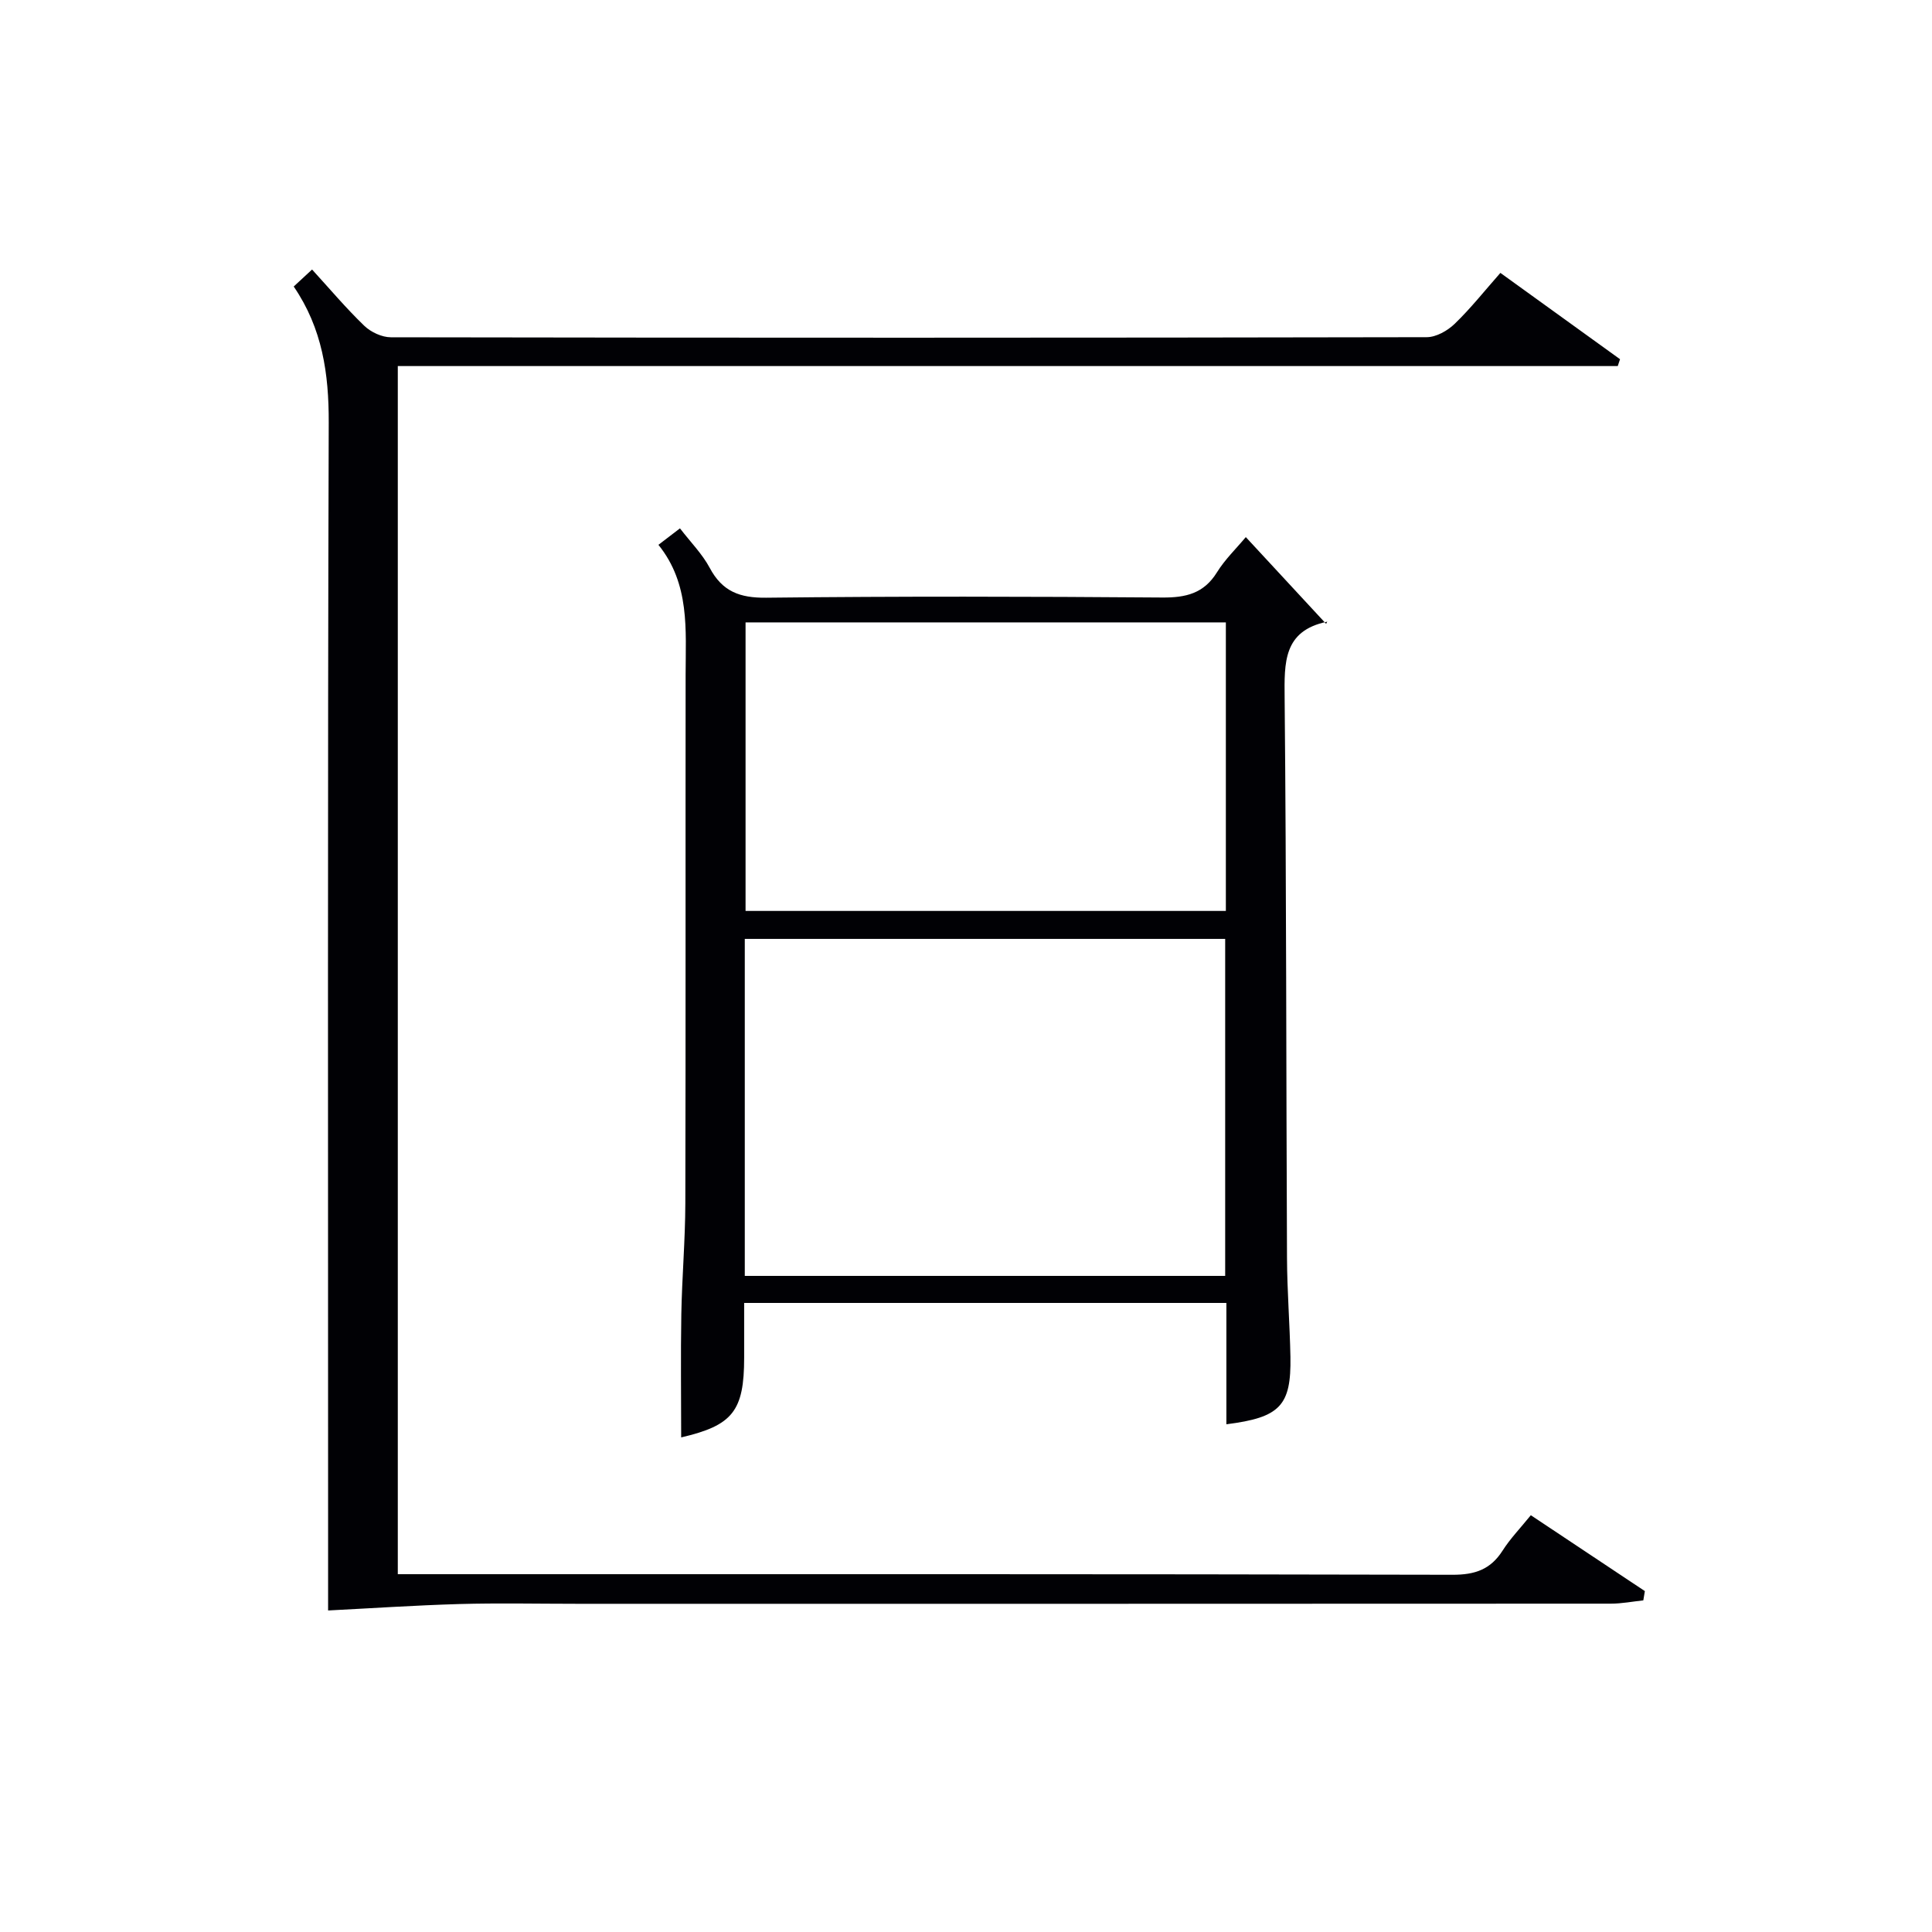
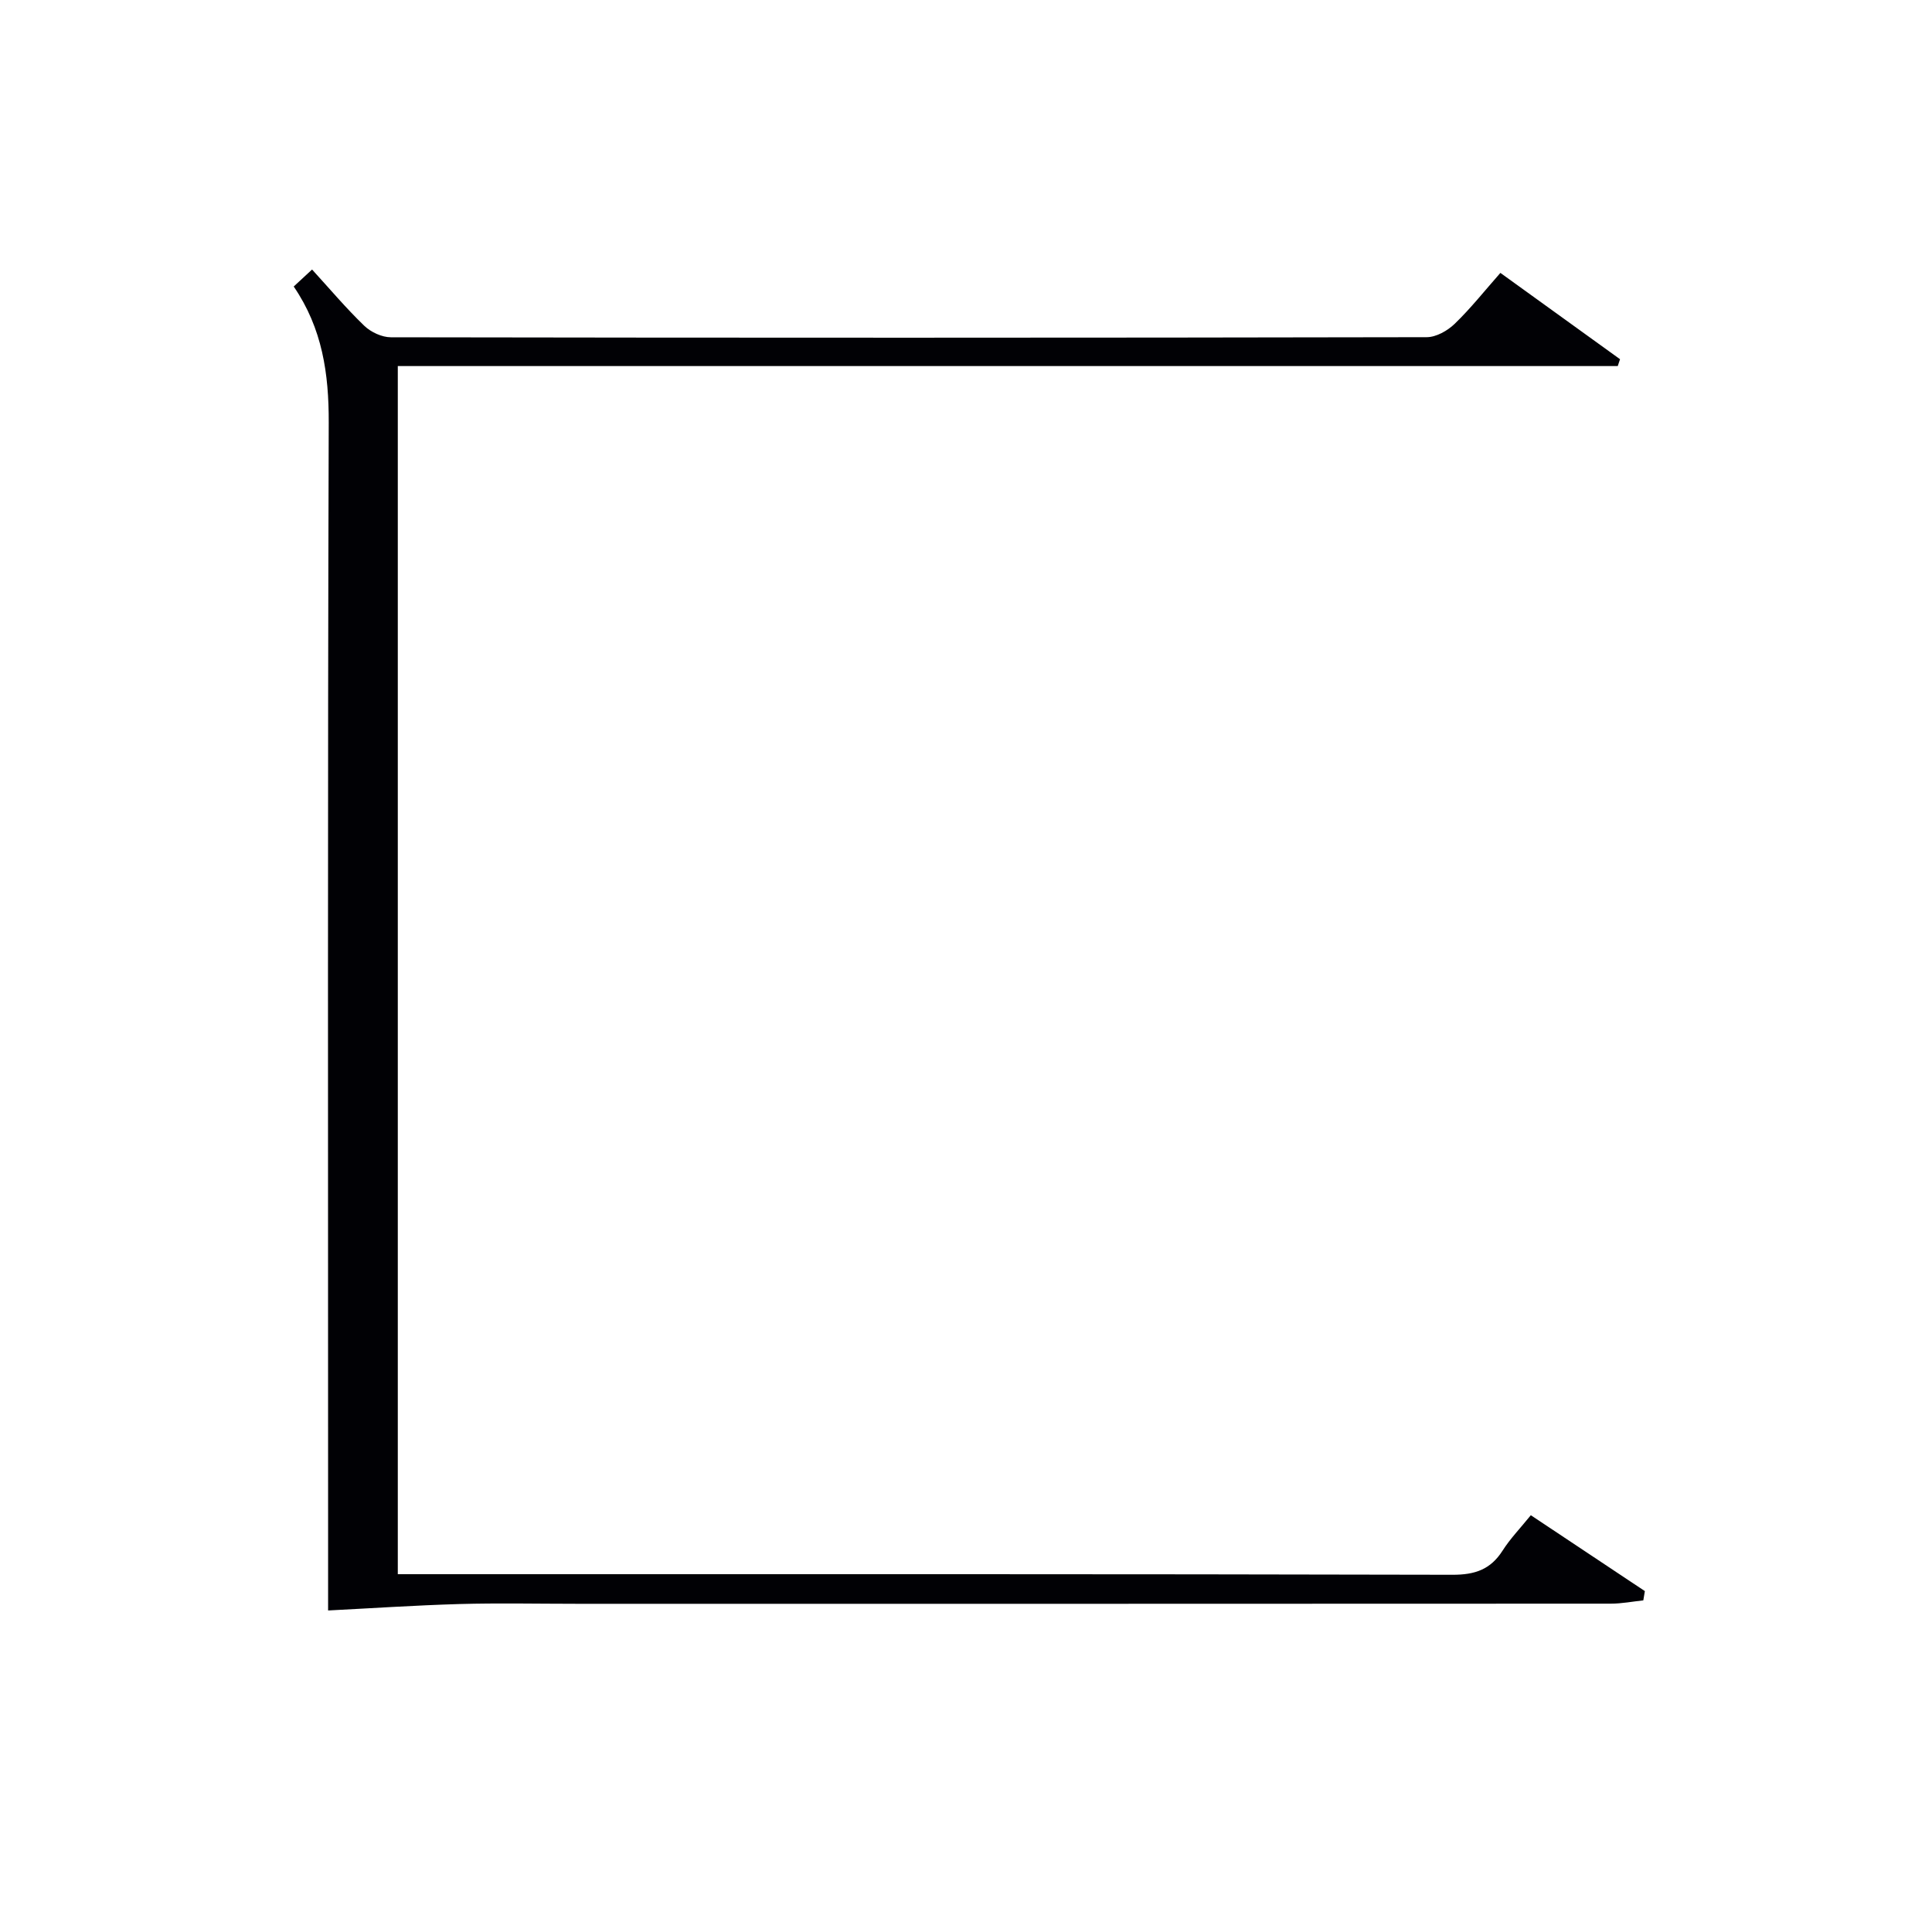
<svg xmlns="http://www.w3.org/2000/svg" enable-background="new 0 0 400 400" viewBox="0 0 400 400">
  <path d="m67.93 333.43c0-5.41 0-11.7 0-17.99 0-75.98-.11-151.97.13-227.95.03-10.11-1.31-19.48-7.25-28.17 1.23-1.14 2.32-2.15 3.8-3.52 3.64 3.98 7.03 8.01 10.81 11.65 1.37 1.32 3.65 2.38 5.51 2.38 71.48.12 142.97.12 214.45-.02 1.96 0 4.31-1.33 5.79-2.76 3.32-3.2 6.2-6.85 9.47-10.55 8.45 6.1 16.61 11.98 24.77 17.87-.16.47-.32.95-.47 1.42-84.1 0-168.2 0-252.58 0v250.13h5.92c70.82 0 141.64-.05 212.45.12 4.66.01 7.88-1.1 10.37-5.01 1.58-2.48 3.67-4.64 5.84-7.32 8.05 5.36 15.83 10.53 23.61 15.71-.11.64-.21 1.28-.32 1.92-2.24.24-4.48.68-6.72.68-71.32.04-142.63.03-213.95.03-8.16 0-16.33-.18-24.49.05-9.24.27-18.44.89-27.14 1.33z" fill="#010105" />
-   <path d="m253.91 294.88c0-8.51 0-16.64 0-25.12-33.25 0-66.16 0-99.84 0v11.31c0 11.1-2.39 14.05-13.04 16.53 0-8.45-.12-17 .03-25.54.14-7.65.81-15.29.83-22.93.09-36.49.02-72.98.06-109.47.01-9.3.91-18.74-5.63-26.86 1.71-1.31 2.96-2.27 4.46-3.41 2.23 2.9 4.63 5.31 6.16 8.18 2.6 4.88 6.2 6.24 11.69 6.18 27.32-.31 54.65-.25 81.98-.04 4.9.04 8.63-.83 11.35-5.22 1.64-2.65 3.97-4.89 5.97-7.29 5.57 6.01 10.99 11.87 16.63 17.96.33-.71.29-.46.2-.44-9.08 1.88-8.86 8.46-8.79 15.82.37 38.65.31 77.31.49 115.96.03 6.81.58 13.63.71 20.44.17 10.08-2.13 12.54-13.26 13.94zm-99.71-30.72h99.46c0-23.52 0-46.61 0-69.77-33.29 0-66.31 0-99.46 0zm99.6-135.3c-33.46 0-66.47 0-99.44 0v59.74h99.44c0-20.03 0-39.66 0-59.74z" fill="#010105" />
</svg>